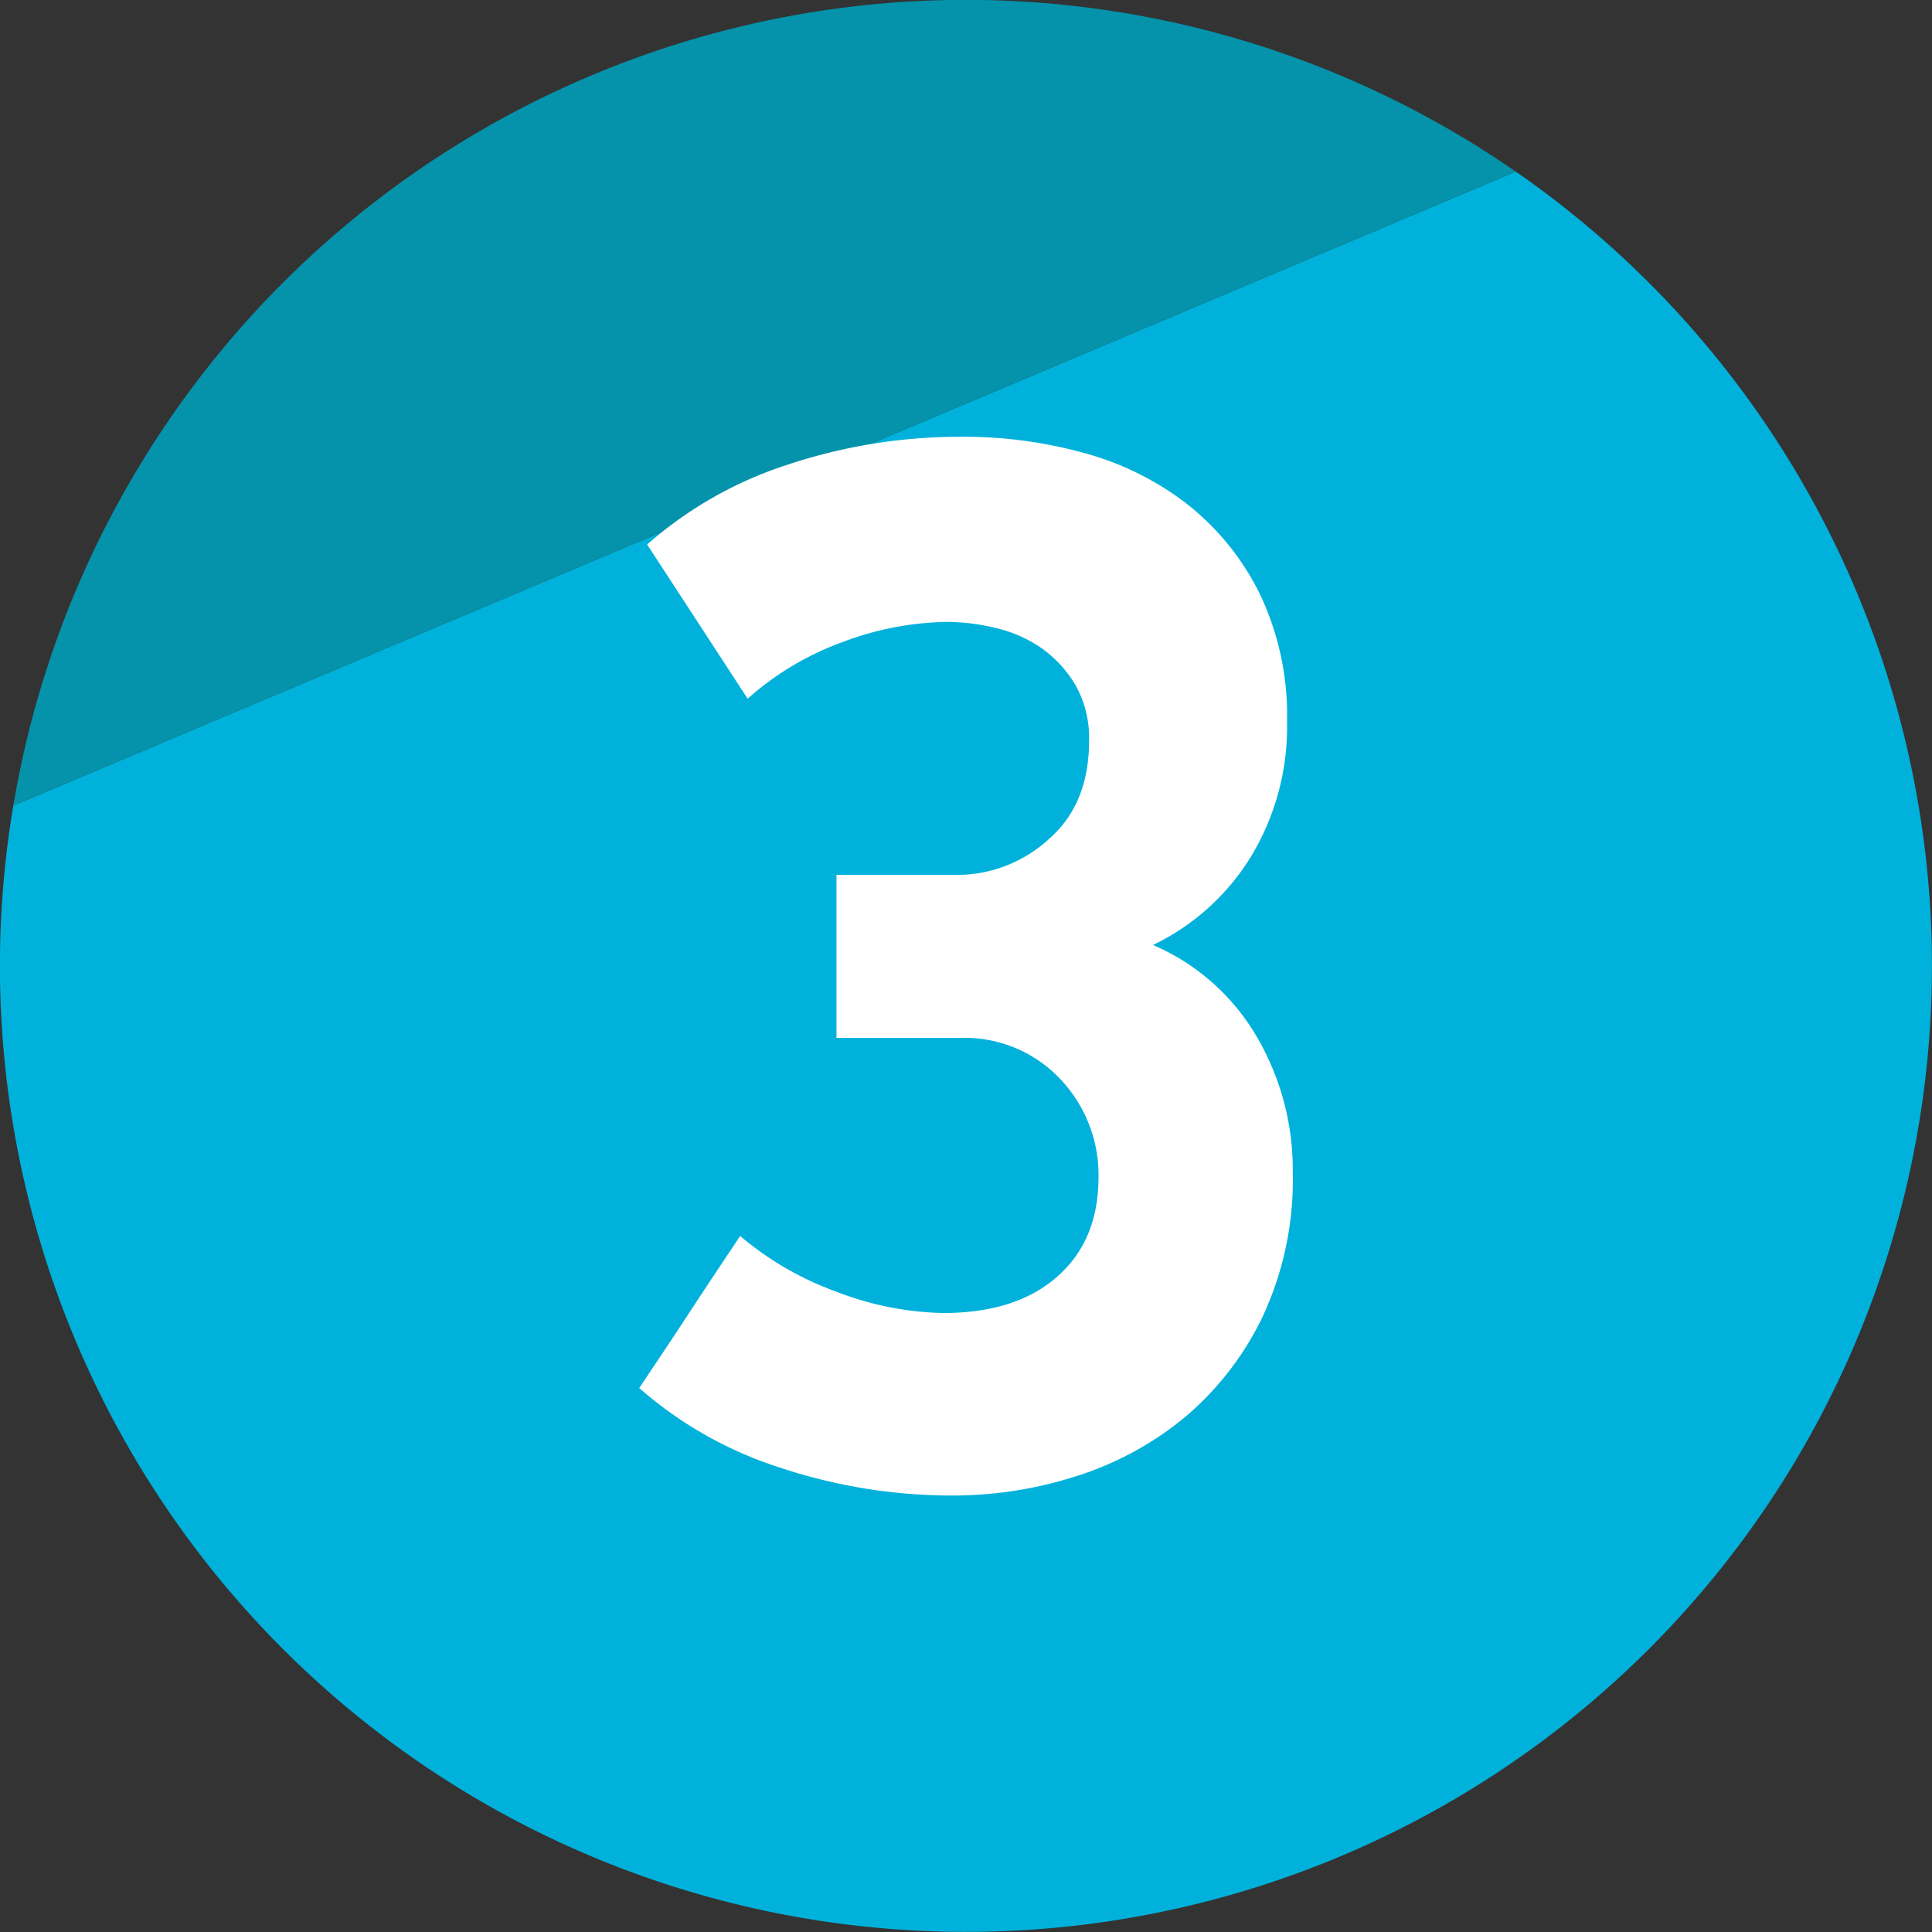
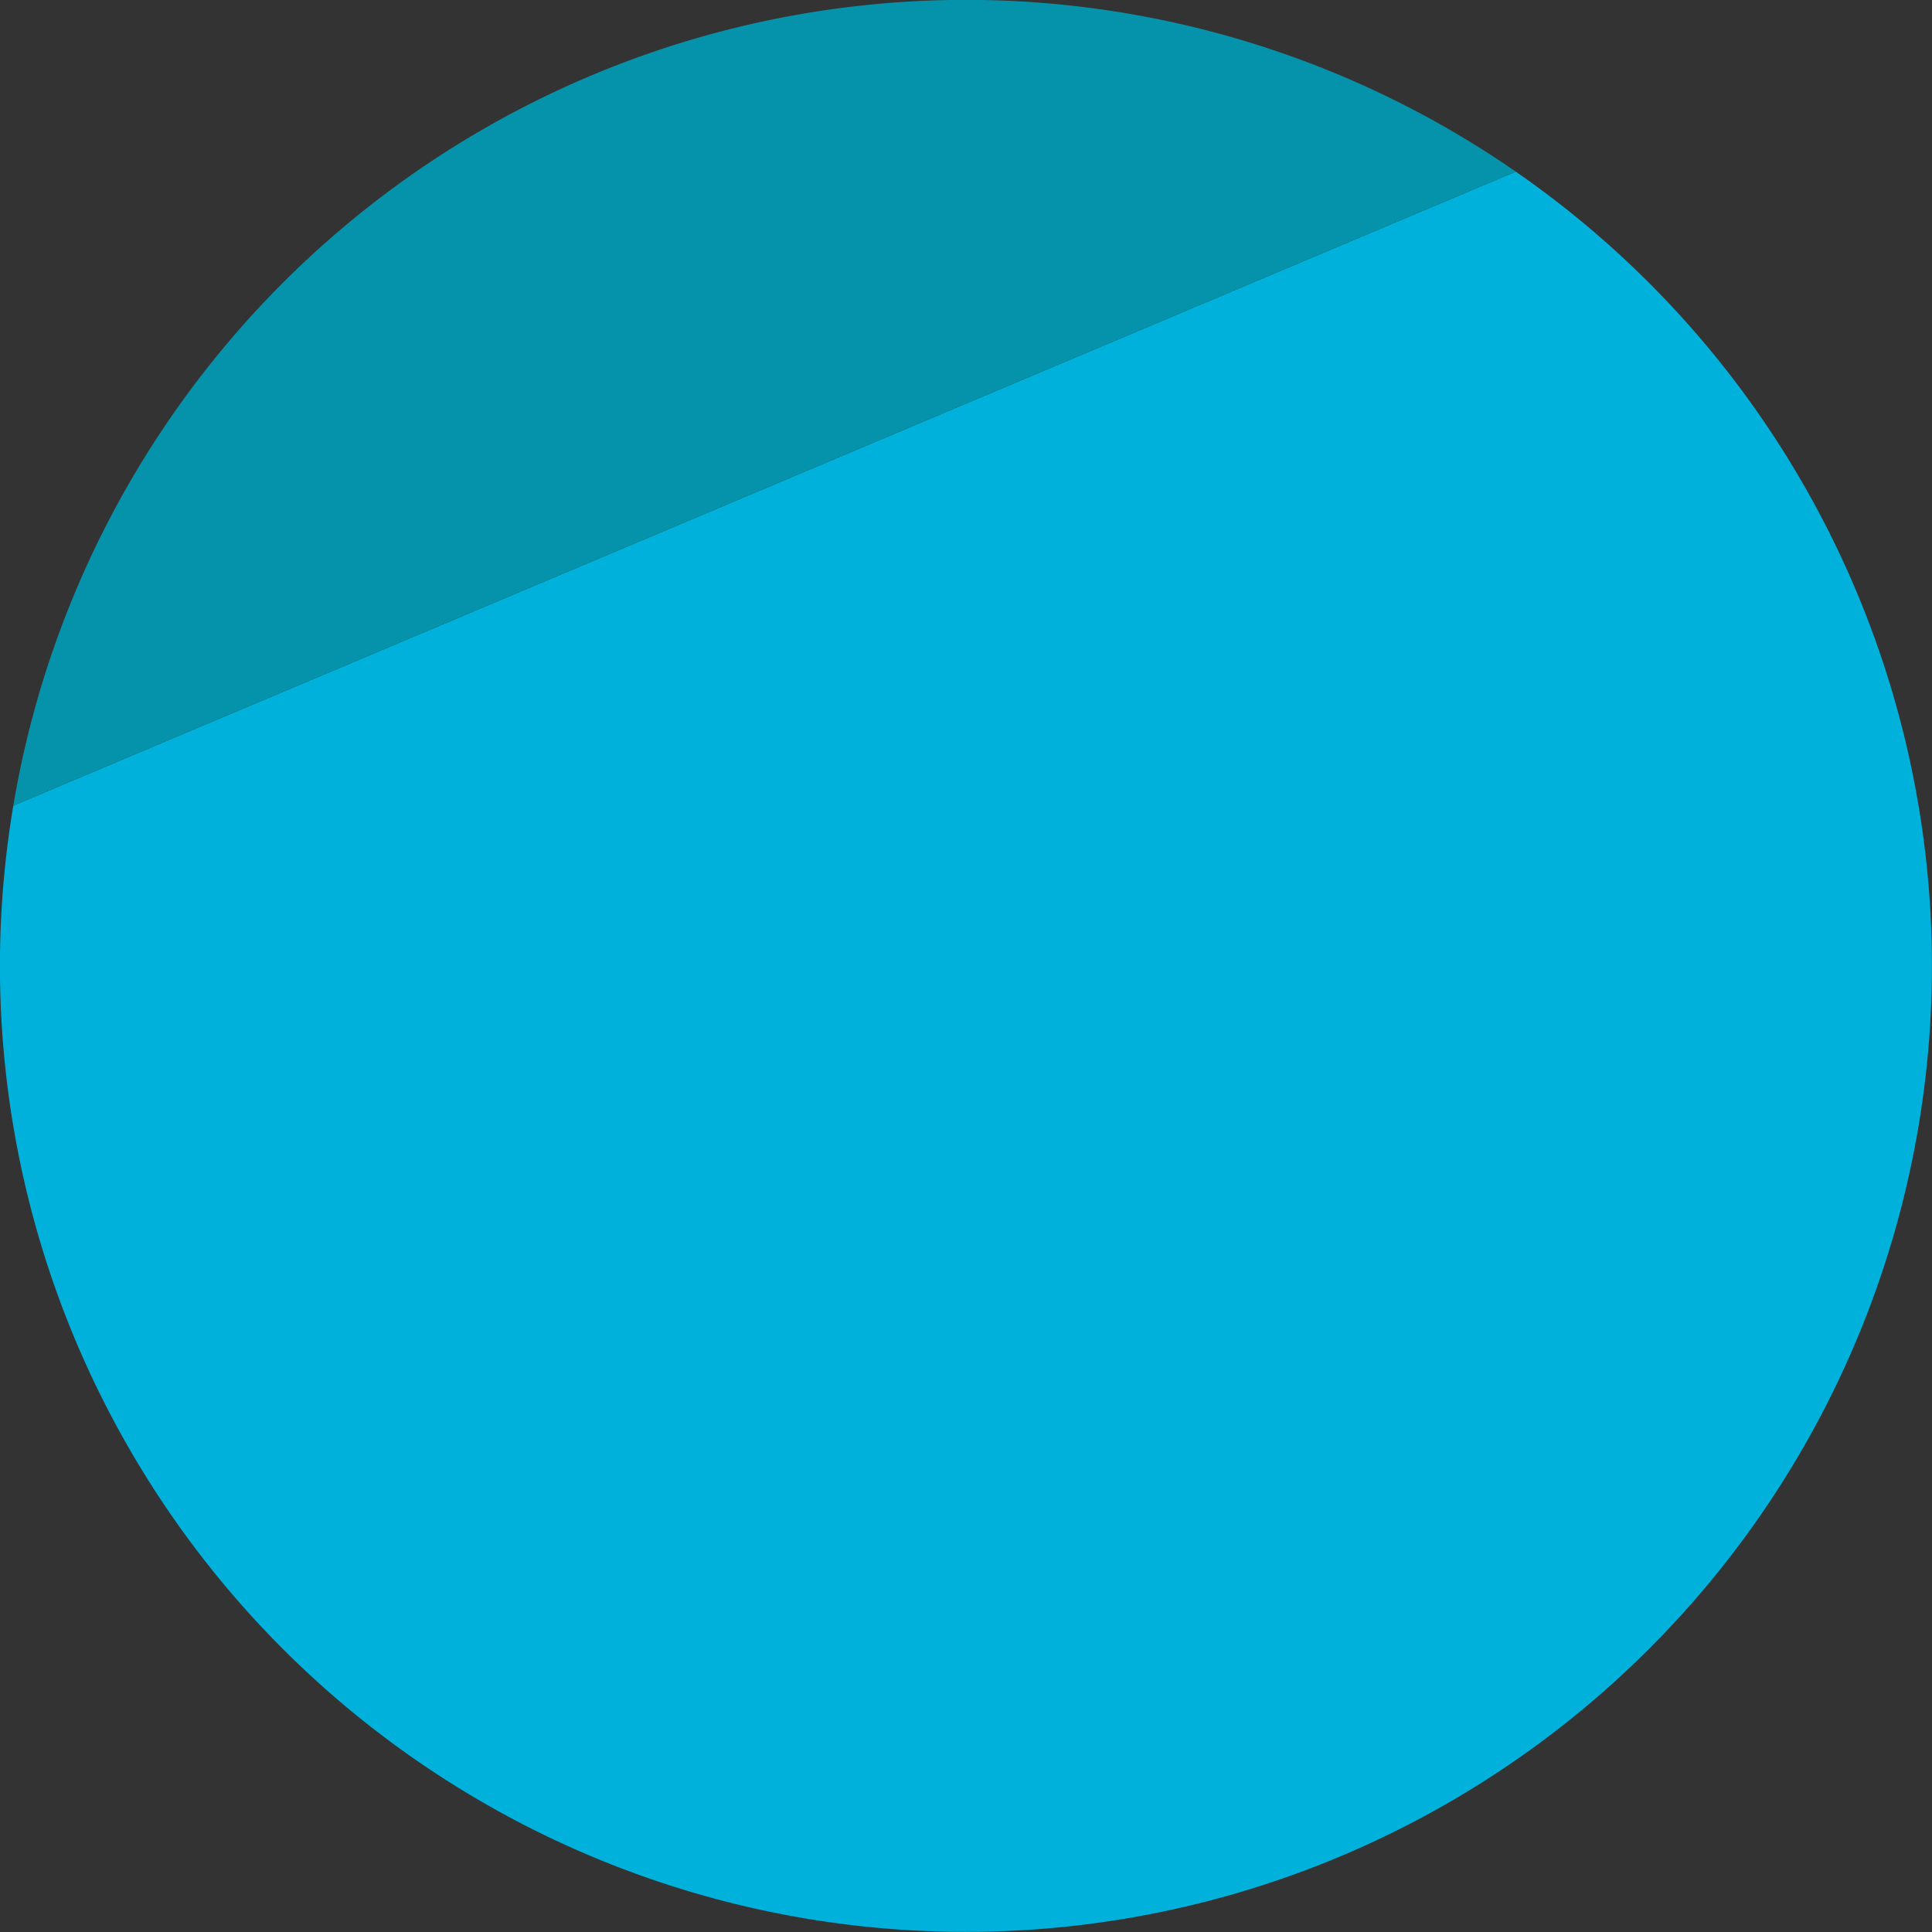
<svg xmlns="http://www.w3.org/2000/svg" id="Layer_1" data-name="Layer 1" viewBox="0 0 206 206">
  <rect x="0" y="0" width="206" height="206" fill="#333333" stroke="none" />
  <defs>
    <style>.cls-1{fill:#00b2db;}.cls-2{fill:#0493aa;}.cls-3{fill:#fff;}</style>
  </defs>
  <title>3</title>
  <path class="cls-1" d="M558.62,415.3a103,103,0,1,1-160.2,67.6Z" transform="translate(-397 -397)" />
  <path class="cls-2" d="M398.42,482.9a103,103,0,0,1,160.2-67.6Z" transform="translate(-397 -397)" />
-   <path class="cls-3" d="M499.68,443.57a48,48,0,0,1,12.76,1.69,31.46,31.46,0,0,1,11,5.38,27.87,27.87,0,0,1,7.79,9.49,30,30,0,0,1,3,13.83,26.69,26.69,0,0,1-3.86,14.4,24.94,24.94,0,0,1-10.43,9.4A23.55,23.55,0,0,1,531,507.54,28,28,0,0,1,534.84,522a34.41,34.41,0,0,1-3.29,15.55,32.25,32.25,0,0,1-8.43,10.74,34.57,34.57,0,0,1-11.56,6.17,43.12,43.12,0,0,1-12.84,2,58.08,58.08,0,0,1-18.63-3A42.26,42.26,0,0,1,465.16,545l1.93-2.89q1.61-2.4,3.45-5.21t3.45-5.22l1.93-2.89a33.49,33.49,0,0,0,10.43,6A33,33,0,0,0,497.59,537q7.71,0,12.12-3.86t4.42-10.59A14.86,14.86,0,0,0,510,512a14,14,0,0,0-10.67-4.33H486.19V490.29H499a14.51,14.51,0,0,0,9.79-3.78q4.34-3.76,4.33-10.51a11.39,11.39,0,0,0-1.44-5.94,12.79,12.79,0,0,0-3.61-3.94,14.18,14.18,0,0,0-4.9-2.16,22.4,22.4,0,0,0-5.14-.65A32.58,32.58,0,0,0,487,465.4a31.22,31.22,0,0,0-10.28,6.1L466,455.06a42.28,42.28,0,0,1,14.94-8.5A58.2,58.2,0,0,1,499.68,443.57Z" transform="translate(-397 -397)" />
</svg>